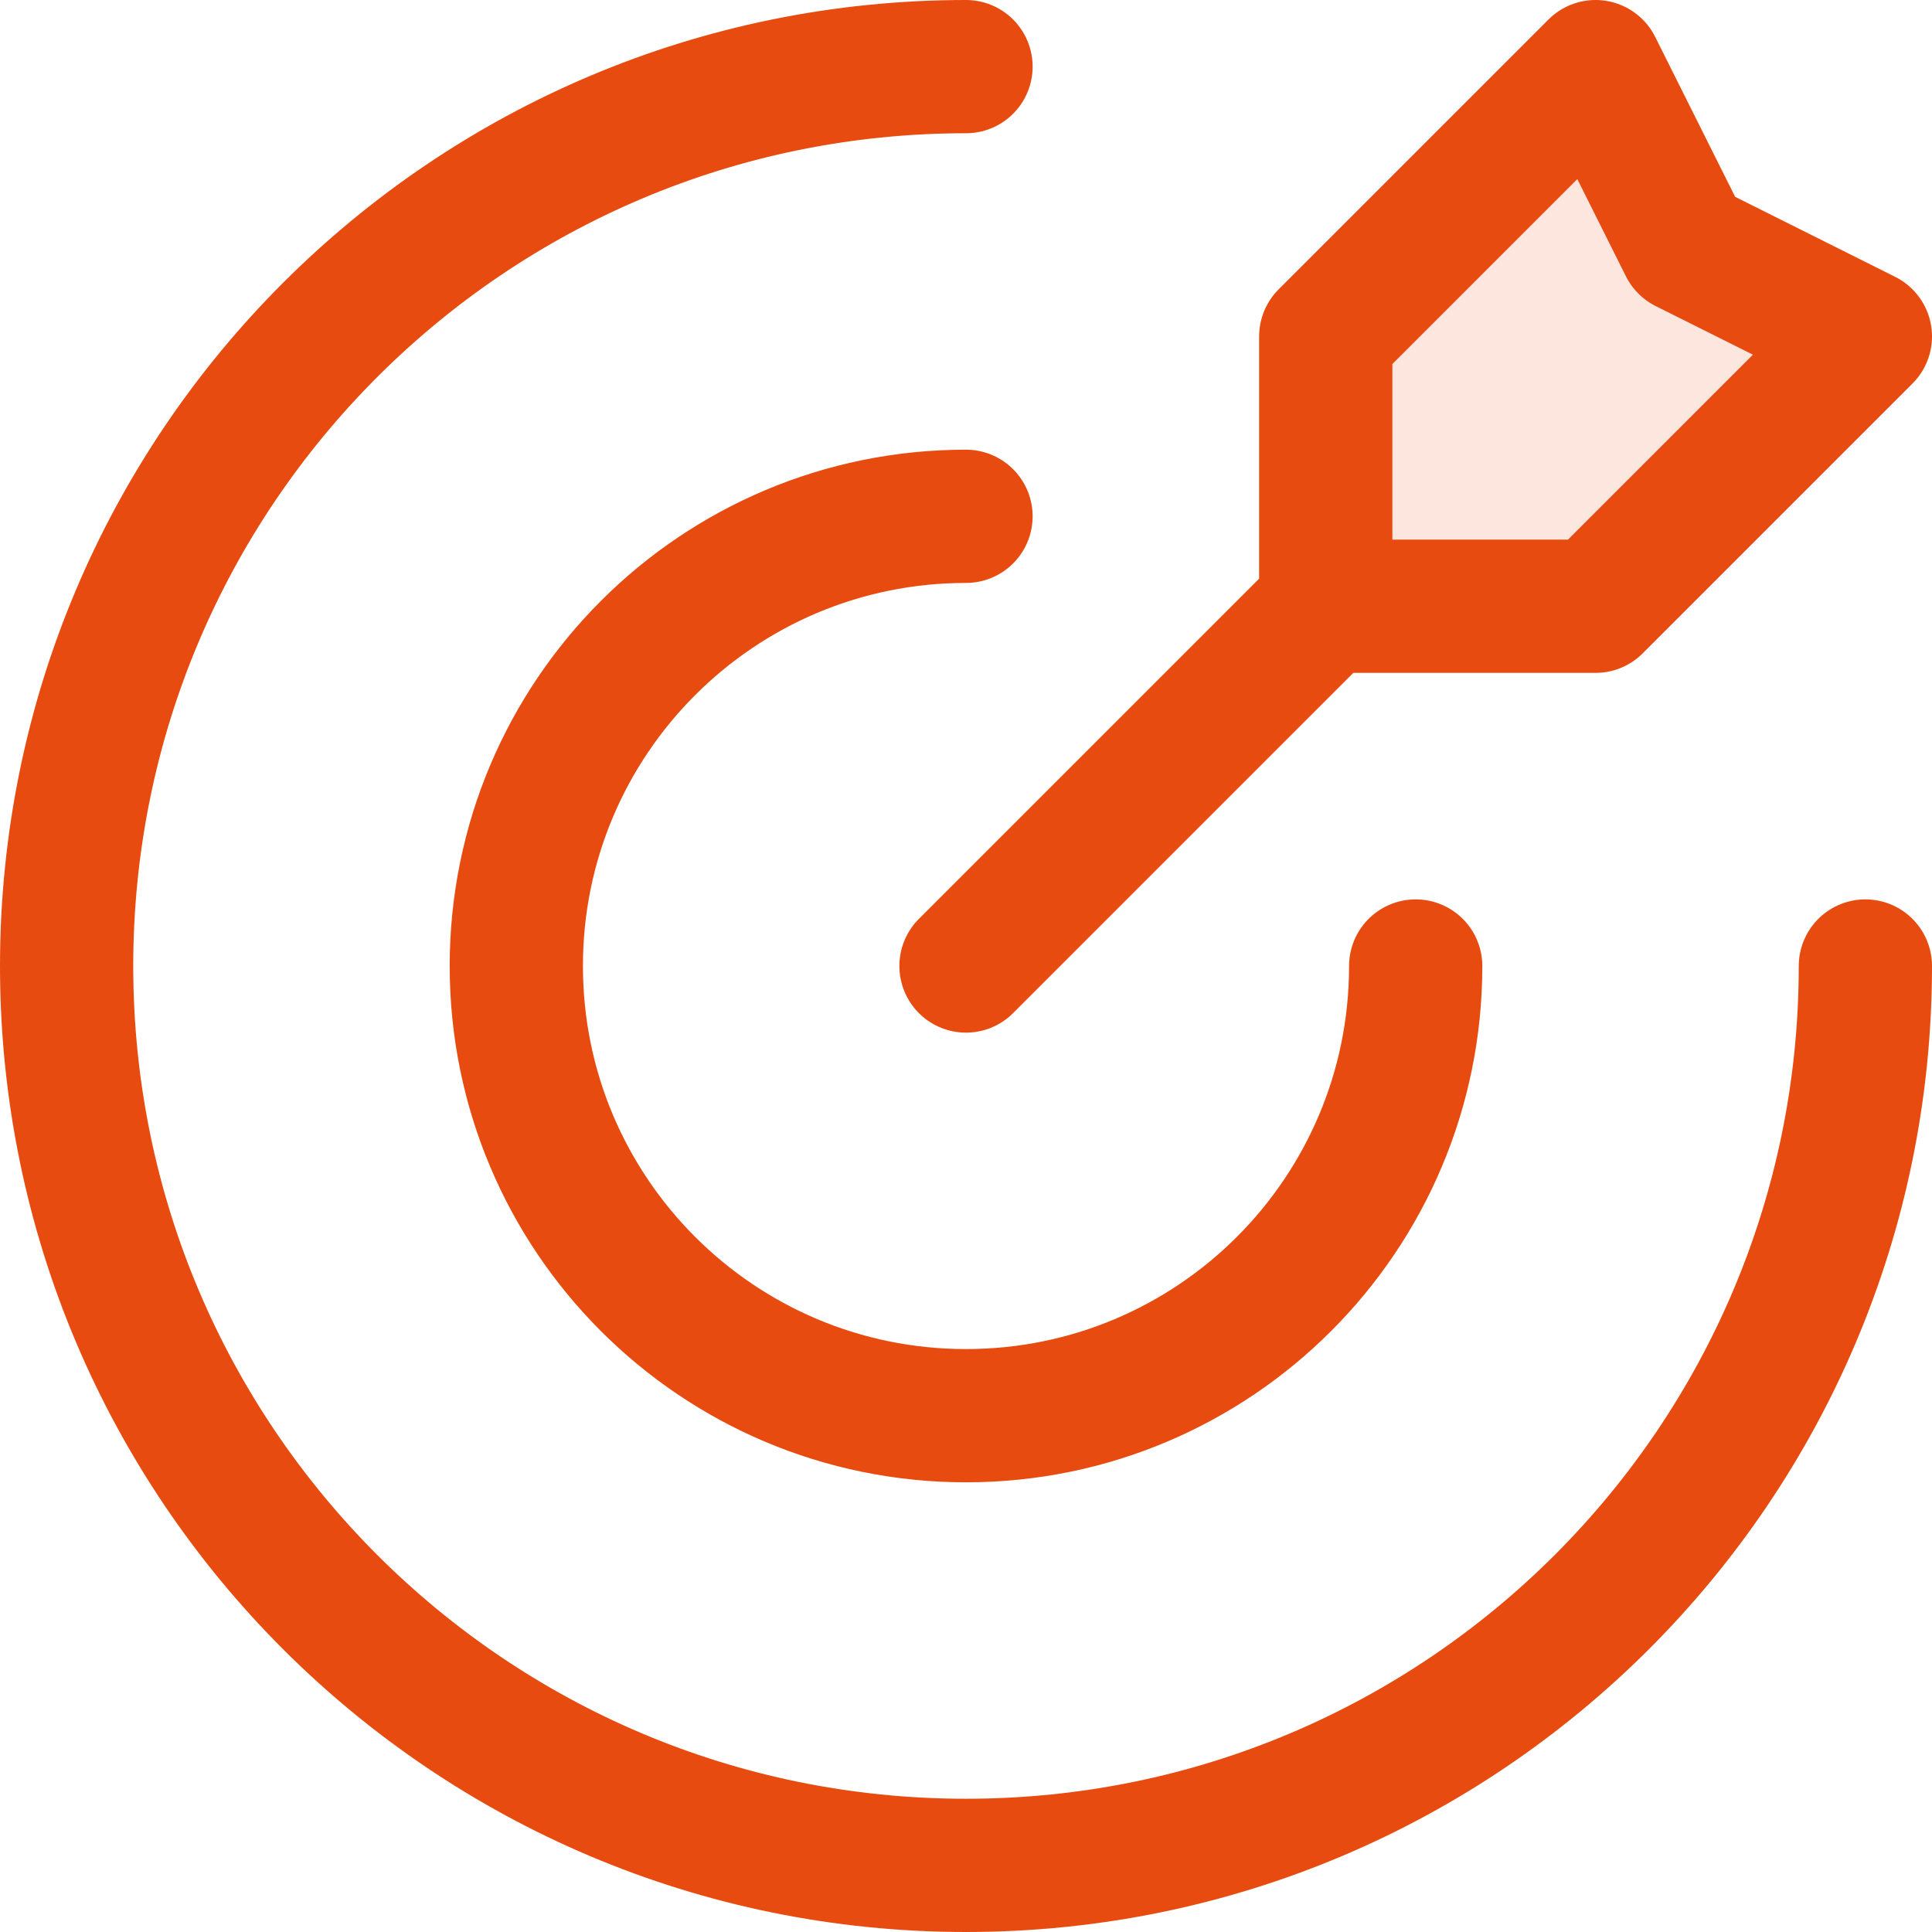
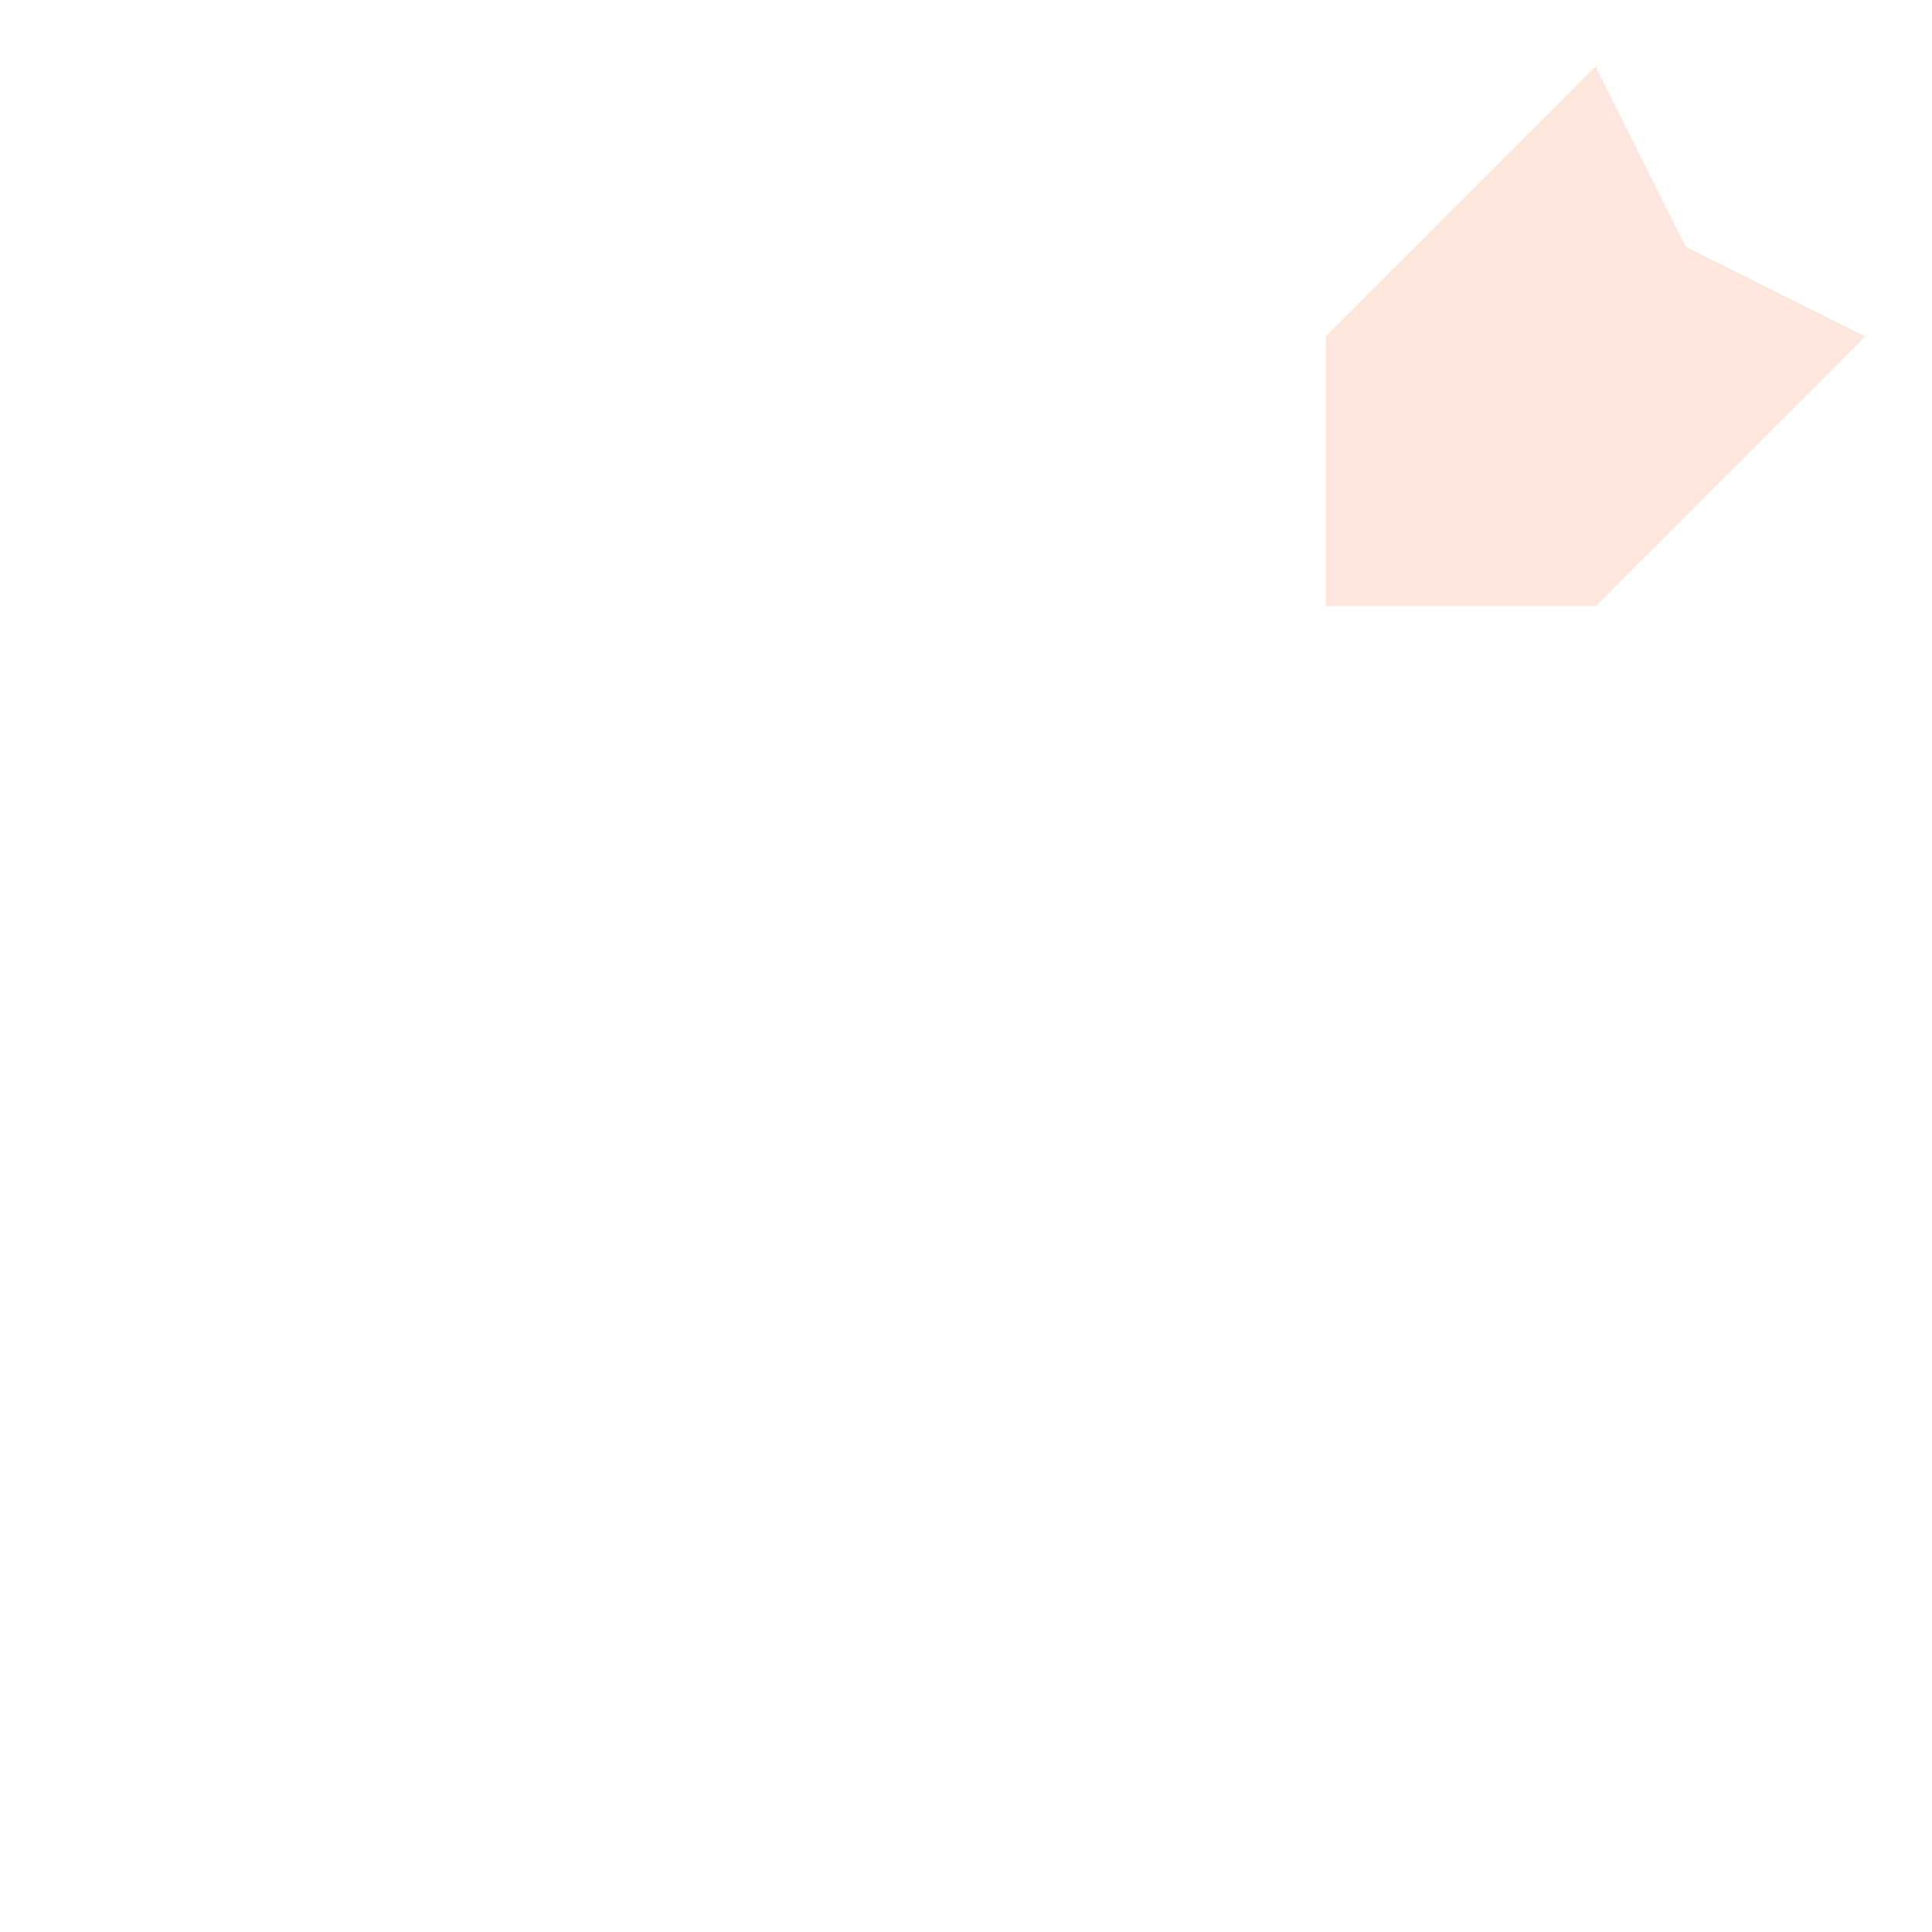
<svg xmlns="http://www.w3.org/2000/svg" width="29" height="29" viewBox="0 0 29 29" fill="none">
  <path d="M23.95 1L19.9 5.05V9.1H23.95L28 5.05L25.3 3.7L23.95 1Z" fill="#E74B10" fill-opacity="0.14" />
  <path d="M19.9 9.1L14.5 14.5L19.9 9.1Z" fill="#E74B10" fill-opacity="0.14" />
-   <path d="M19.9 9.1V5.05L23.95 1L25.3 3.7L28 5.05L23.95 9.1H19.9ZM19.9 9.1L14.5 14.5M28 14.5C28 21.956 21.956 28 14.5 28C7.044 28 1 21.956 1 14.5C1 7.044 7.044 1 14.5 1M21.25 14.5C21.25 18.228 18.228 21.25 14.5 21.25C10.772 21.25 7.75 18.228 7.75 14.5C7.75 10.772 10.772 7.75 14.5 7.75" stroke="#E74B10" stroke-width="2" stroke-linecap="round" stroke-linejoin="round" />
</svg>